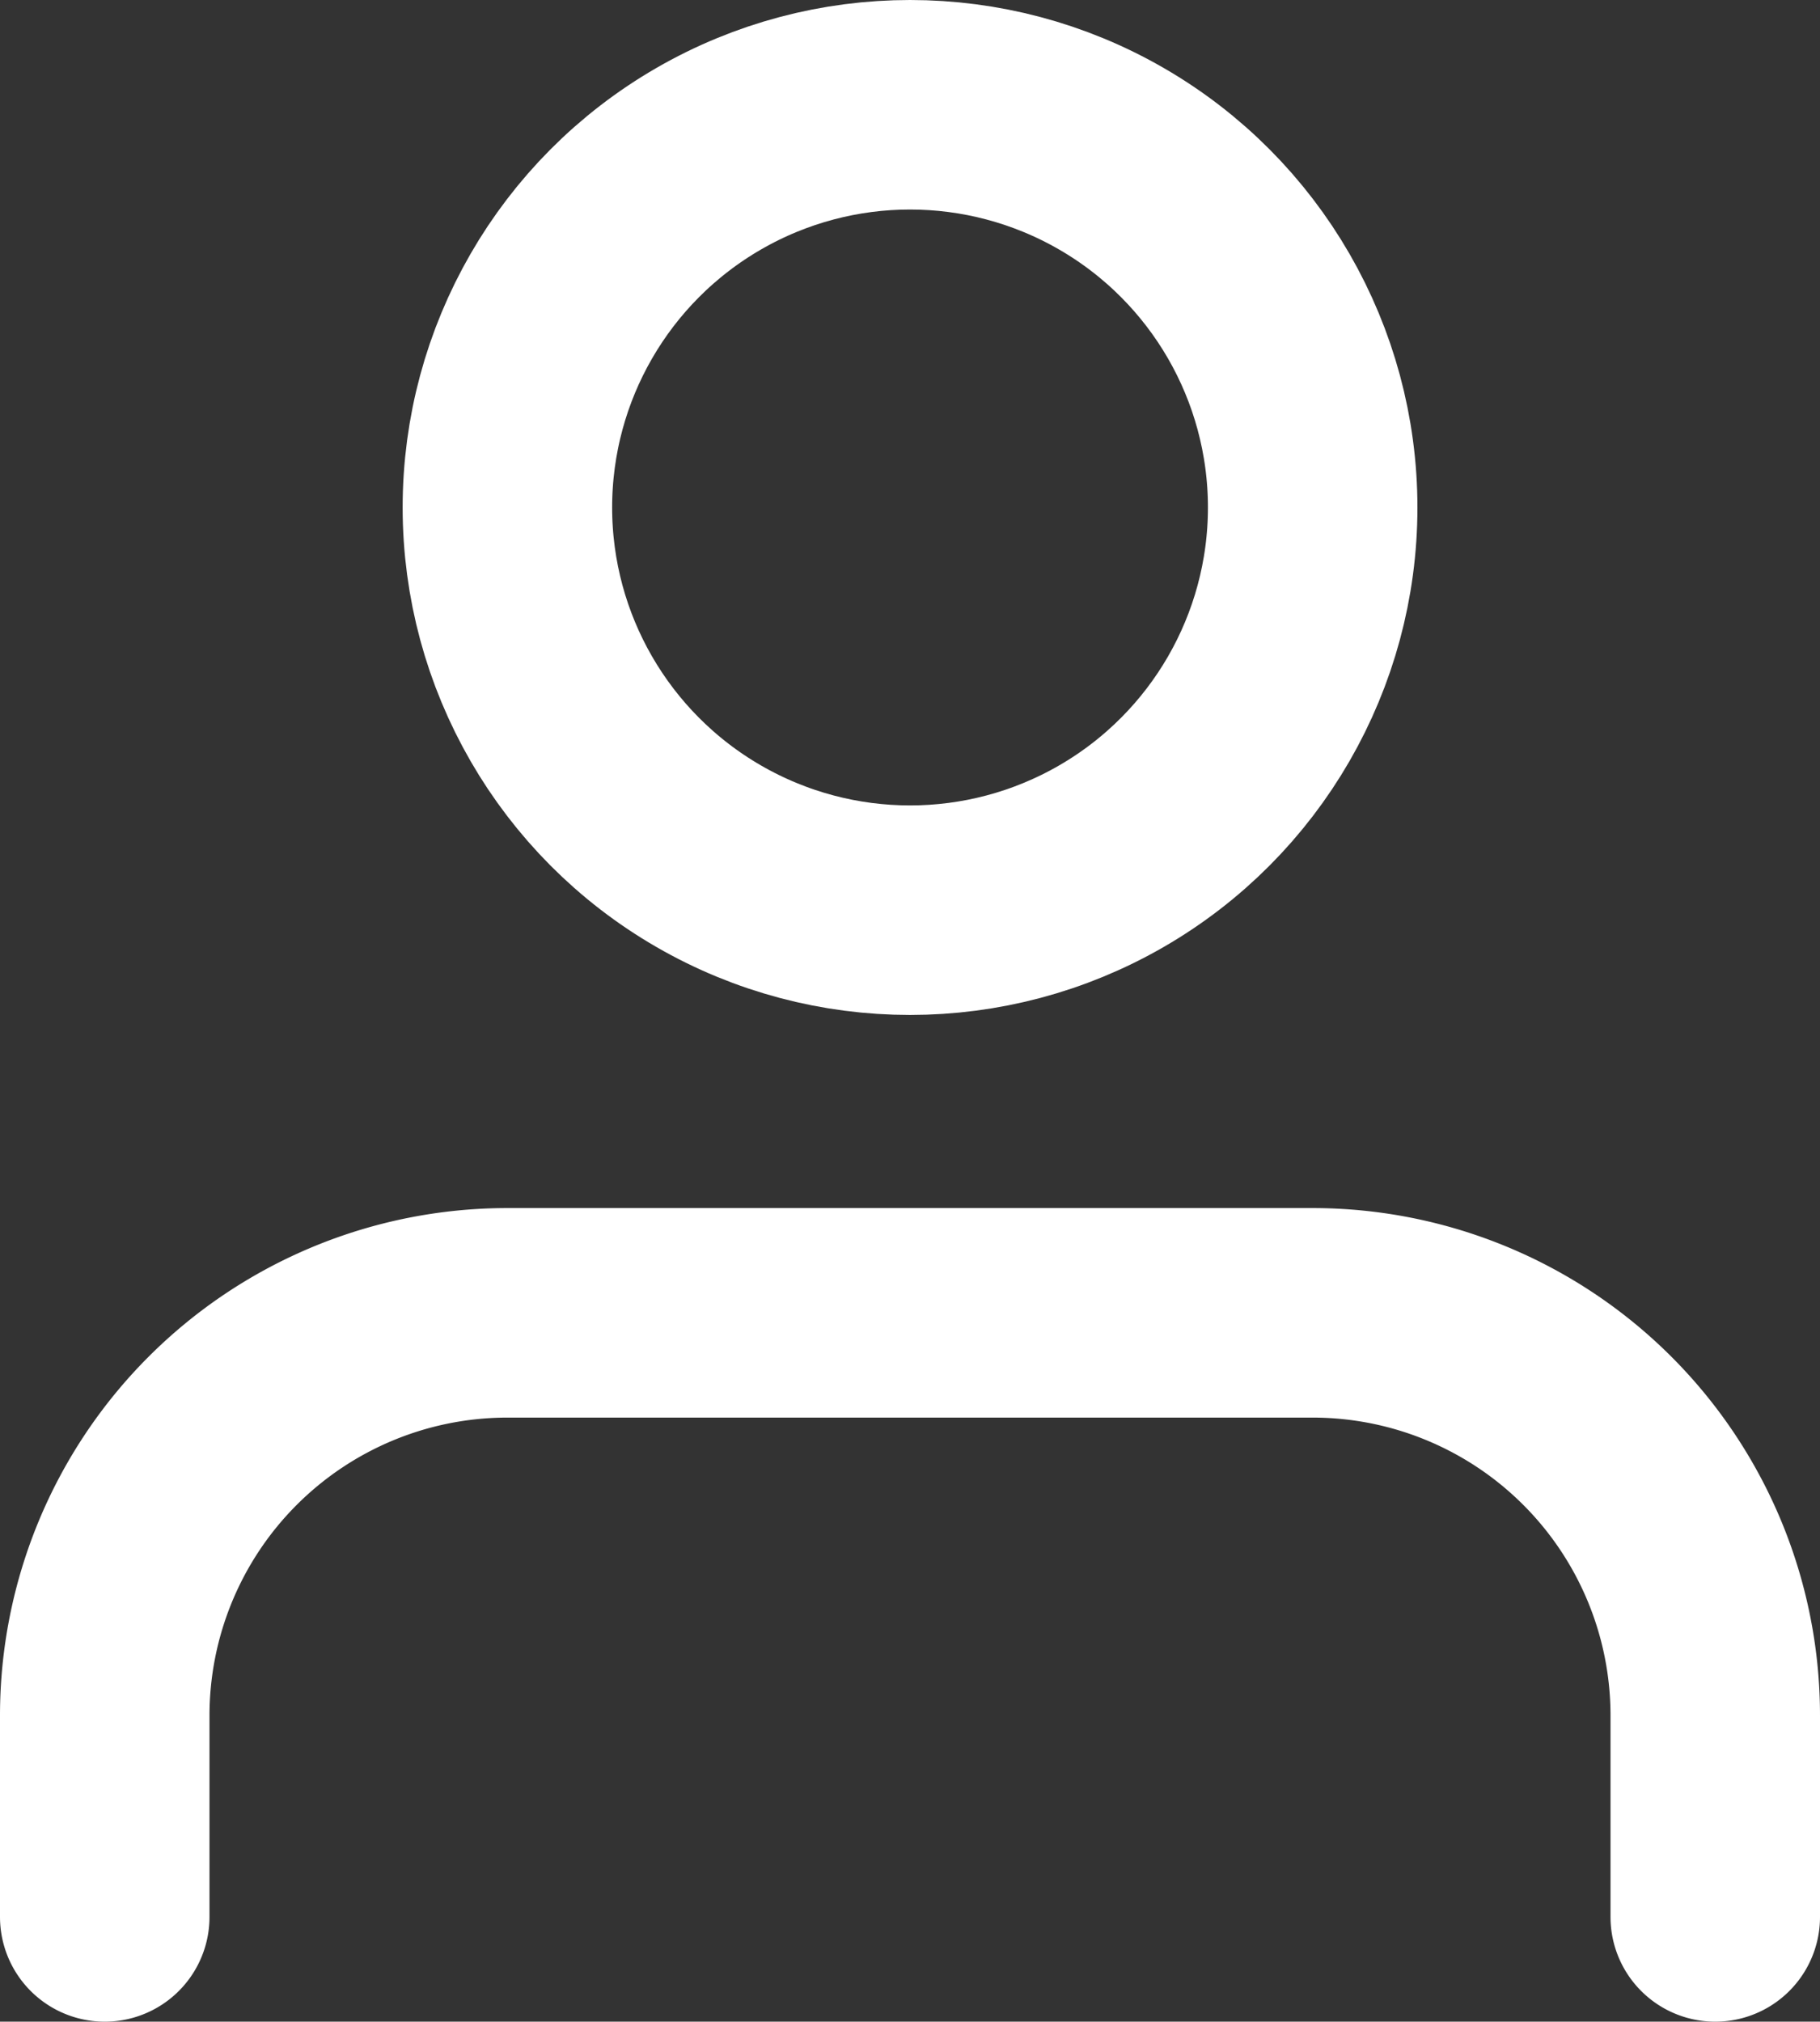
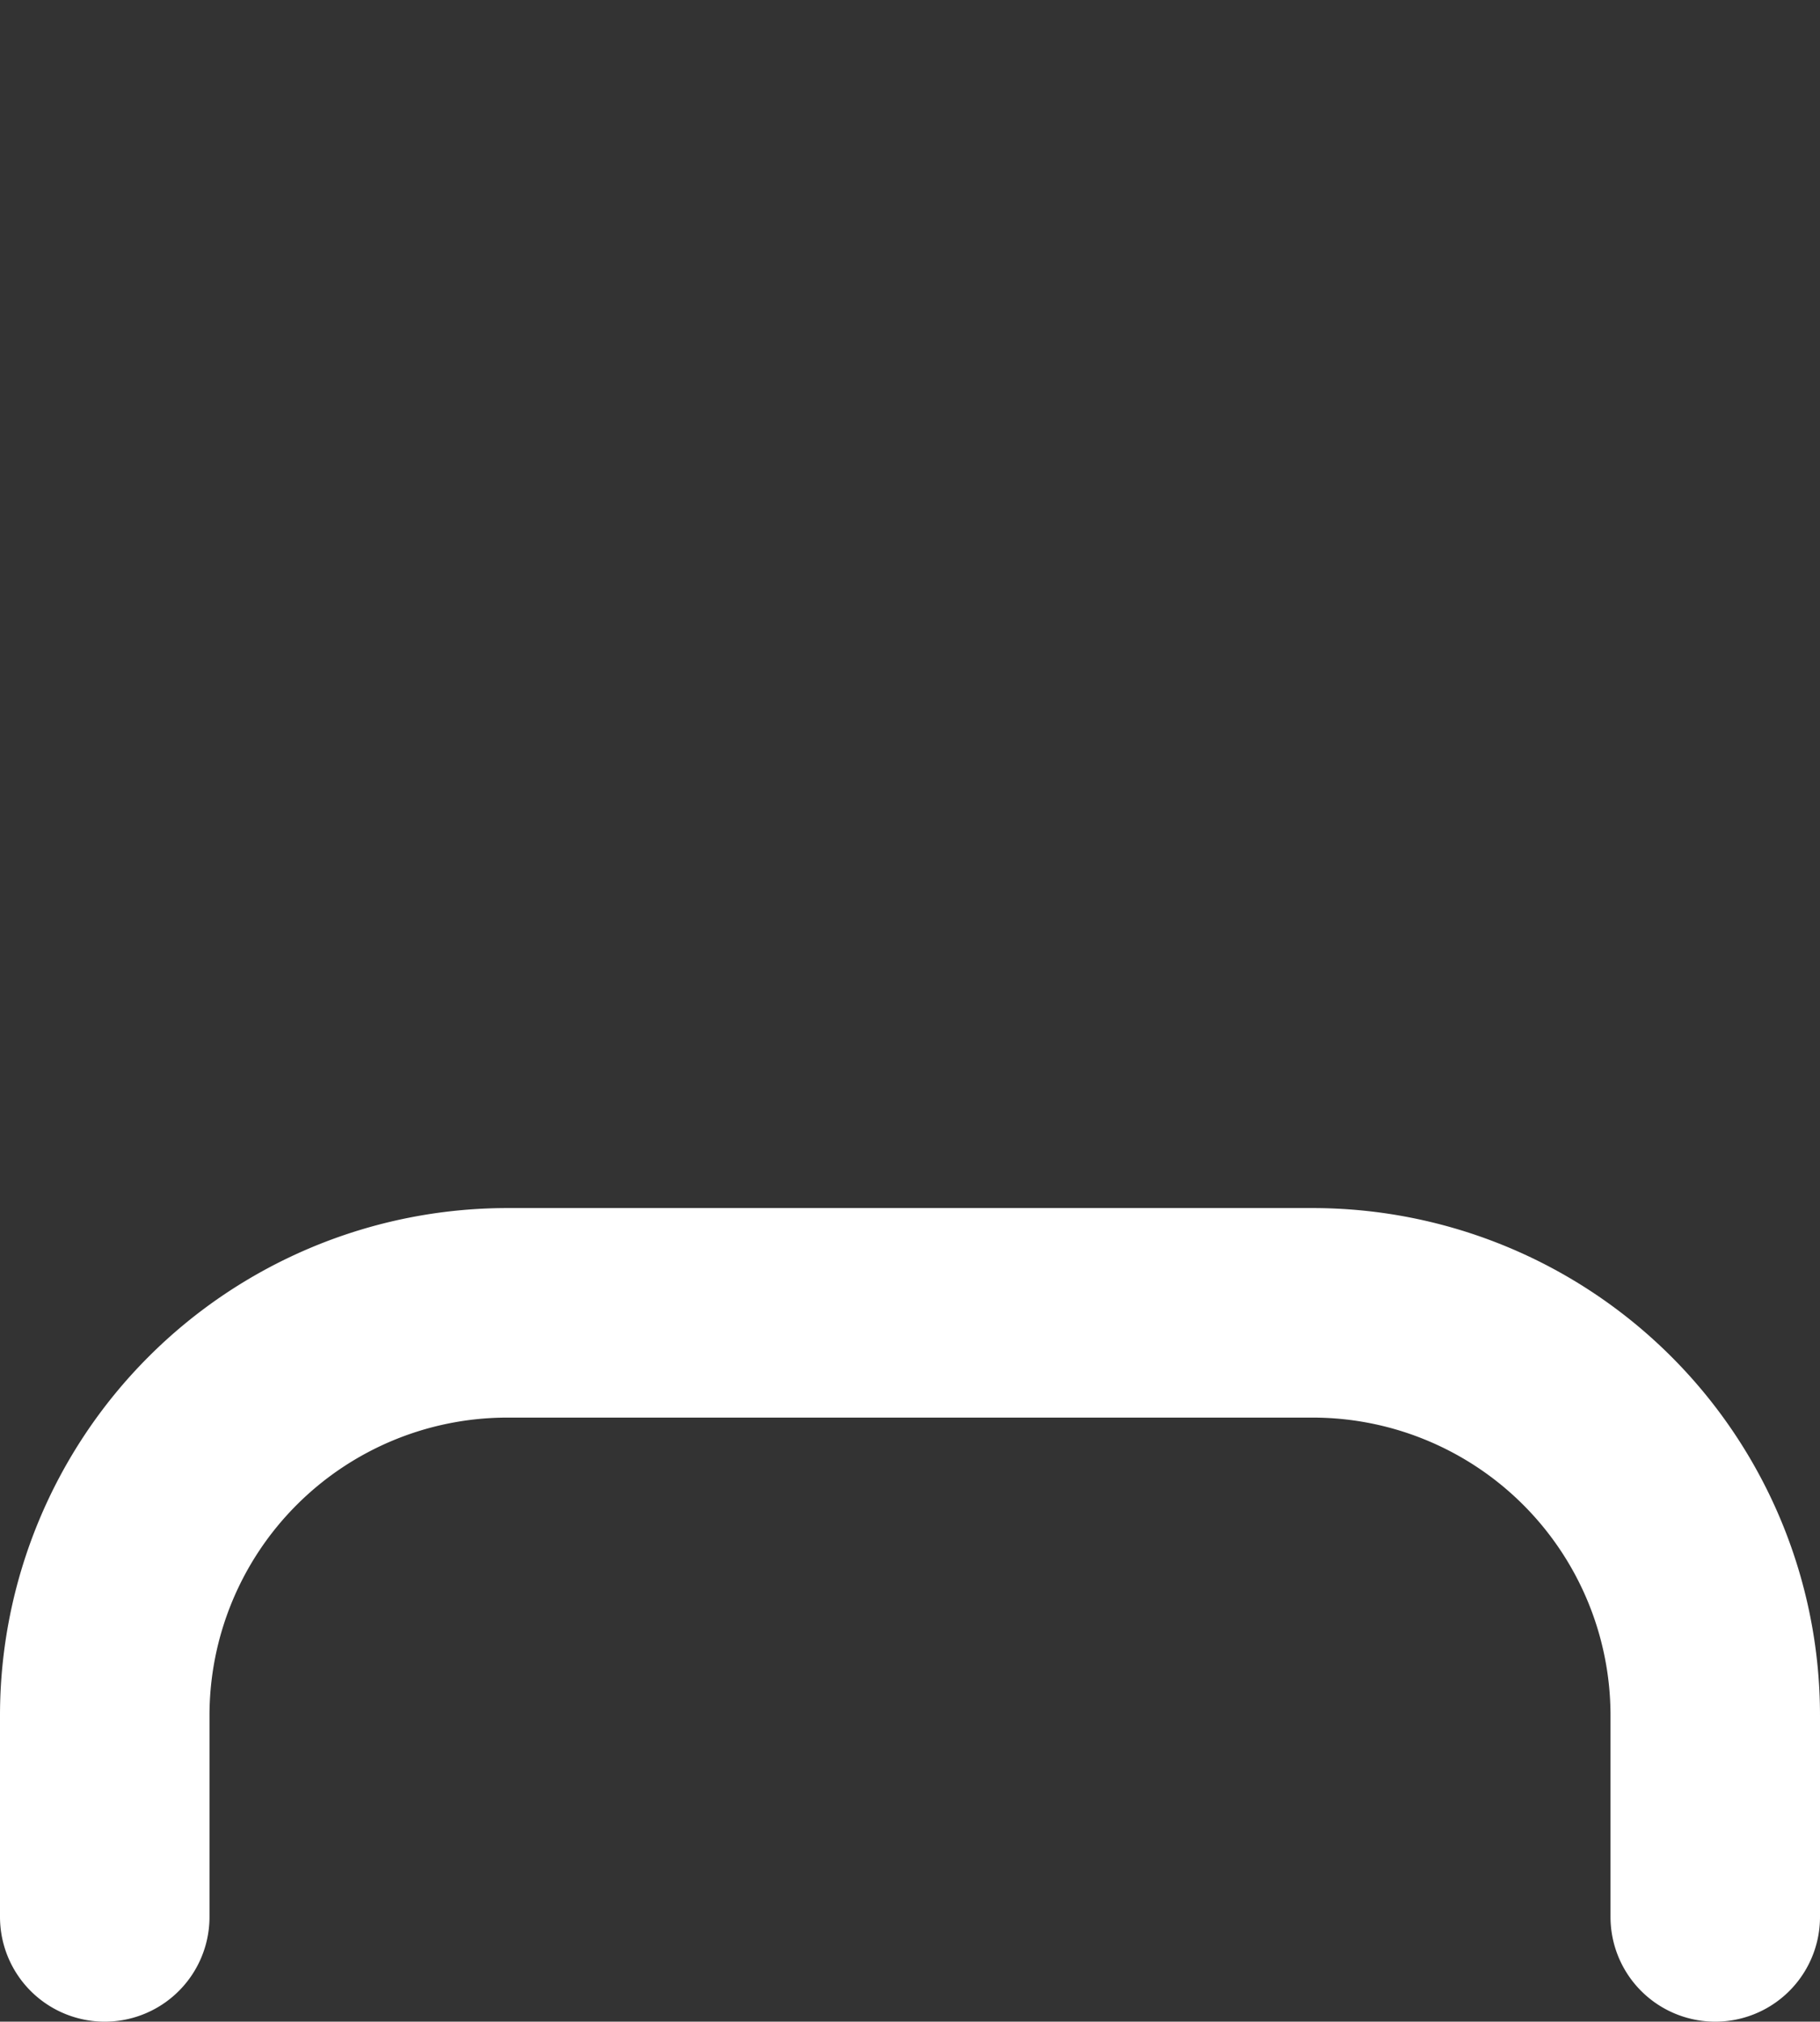
<svg xmlns="http://www.w3.org/2000/svg" width="26.063" height="28.946" viewBox="0 0 26.063 28.946">
  <rect x="0" y="0" width="26.063" height="28.946" fill="#333333" stroke="none" />
  <g id="user" transform="translate(1.5 1.5)">
    <path id="Path_2" data-name="Path 2" d="M27.063,23.649V20.766A5.766,5.766,0,0,0,21.3,15H9.766A5.766,5.766,0,0,0,4,20.766v2.883" transform="translate(-4 2.297)" fill="none" stroke="#fff" stroke-linecap="round" stroke-linejoin="round" stroke-width="3" />
-     <ellipse id="Ellipse_4" data-name="Ellipse 4" cx="5.766" cy="5.766" rx="5.766" ry="5.766" transform="translate(5.766 0)" fill="none" stroke="#fff" stroke-linecap="round" stroke-linejoin="round" stroke-width="3" />
  </g>
</svg>